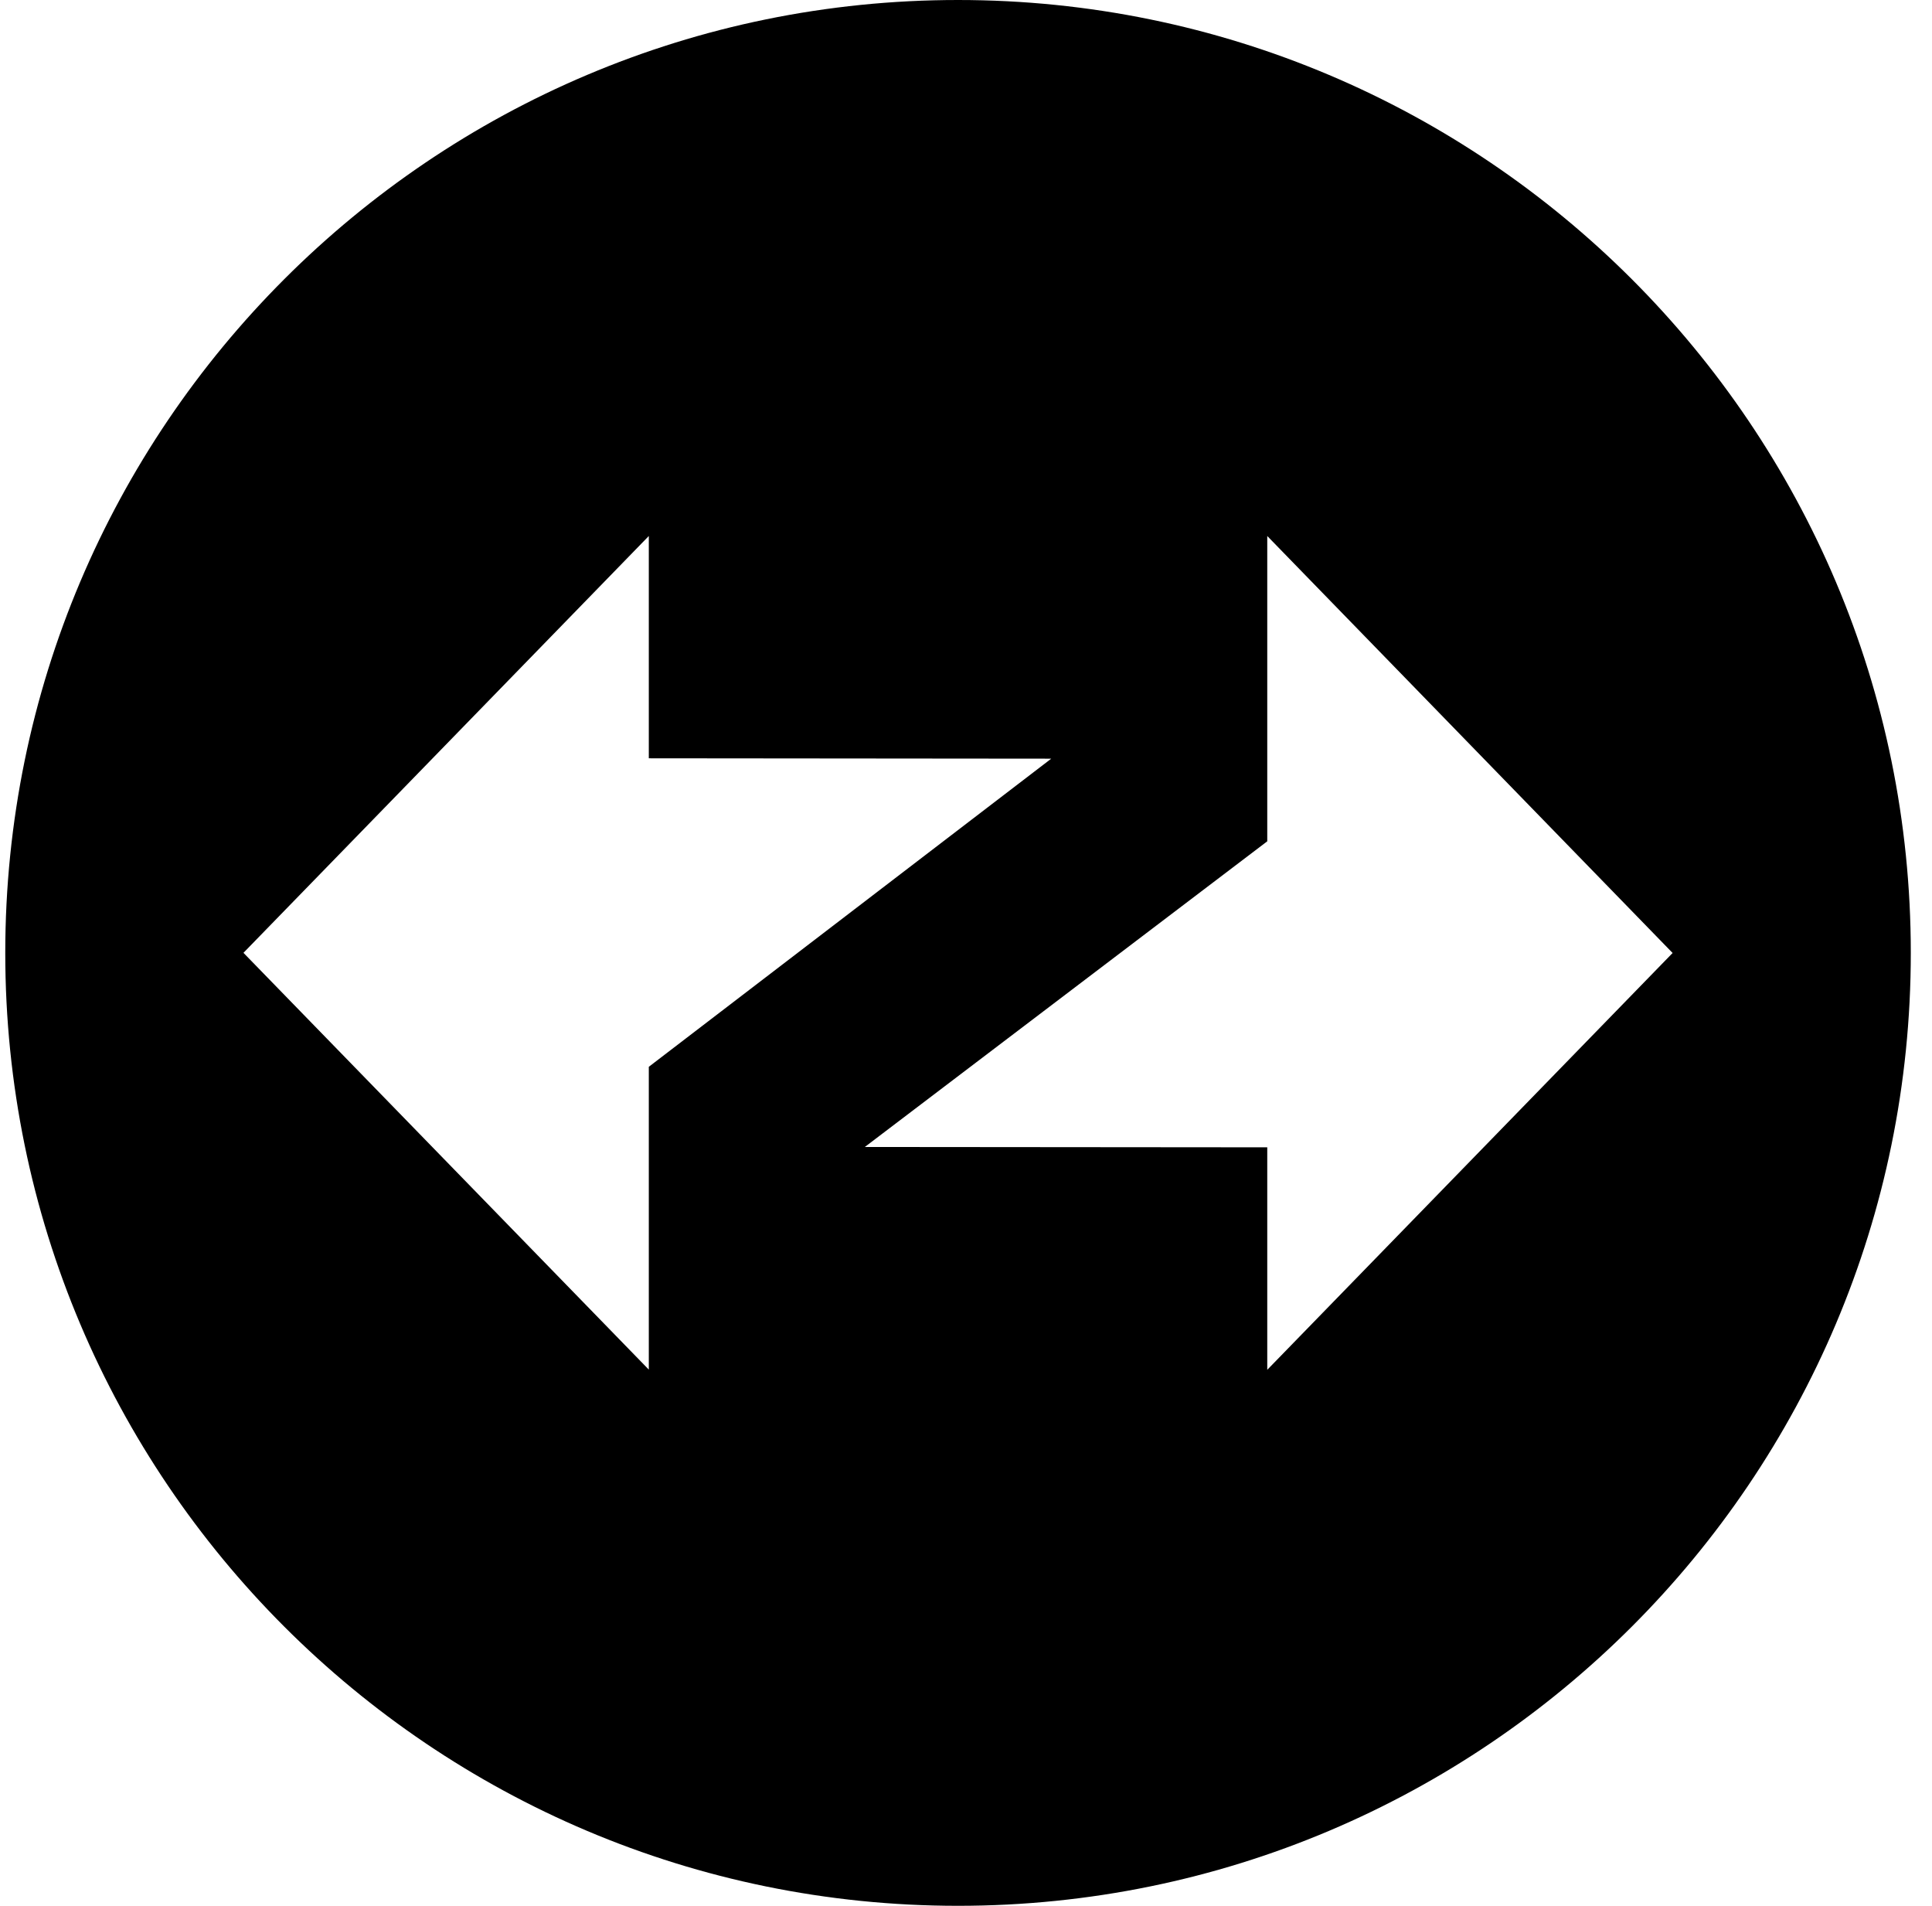
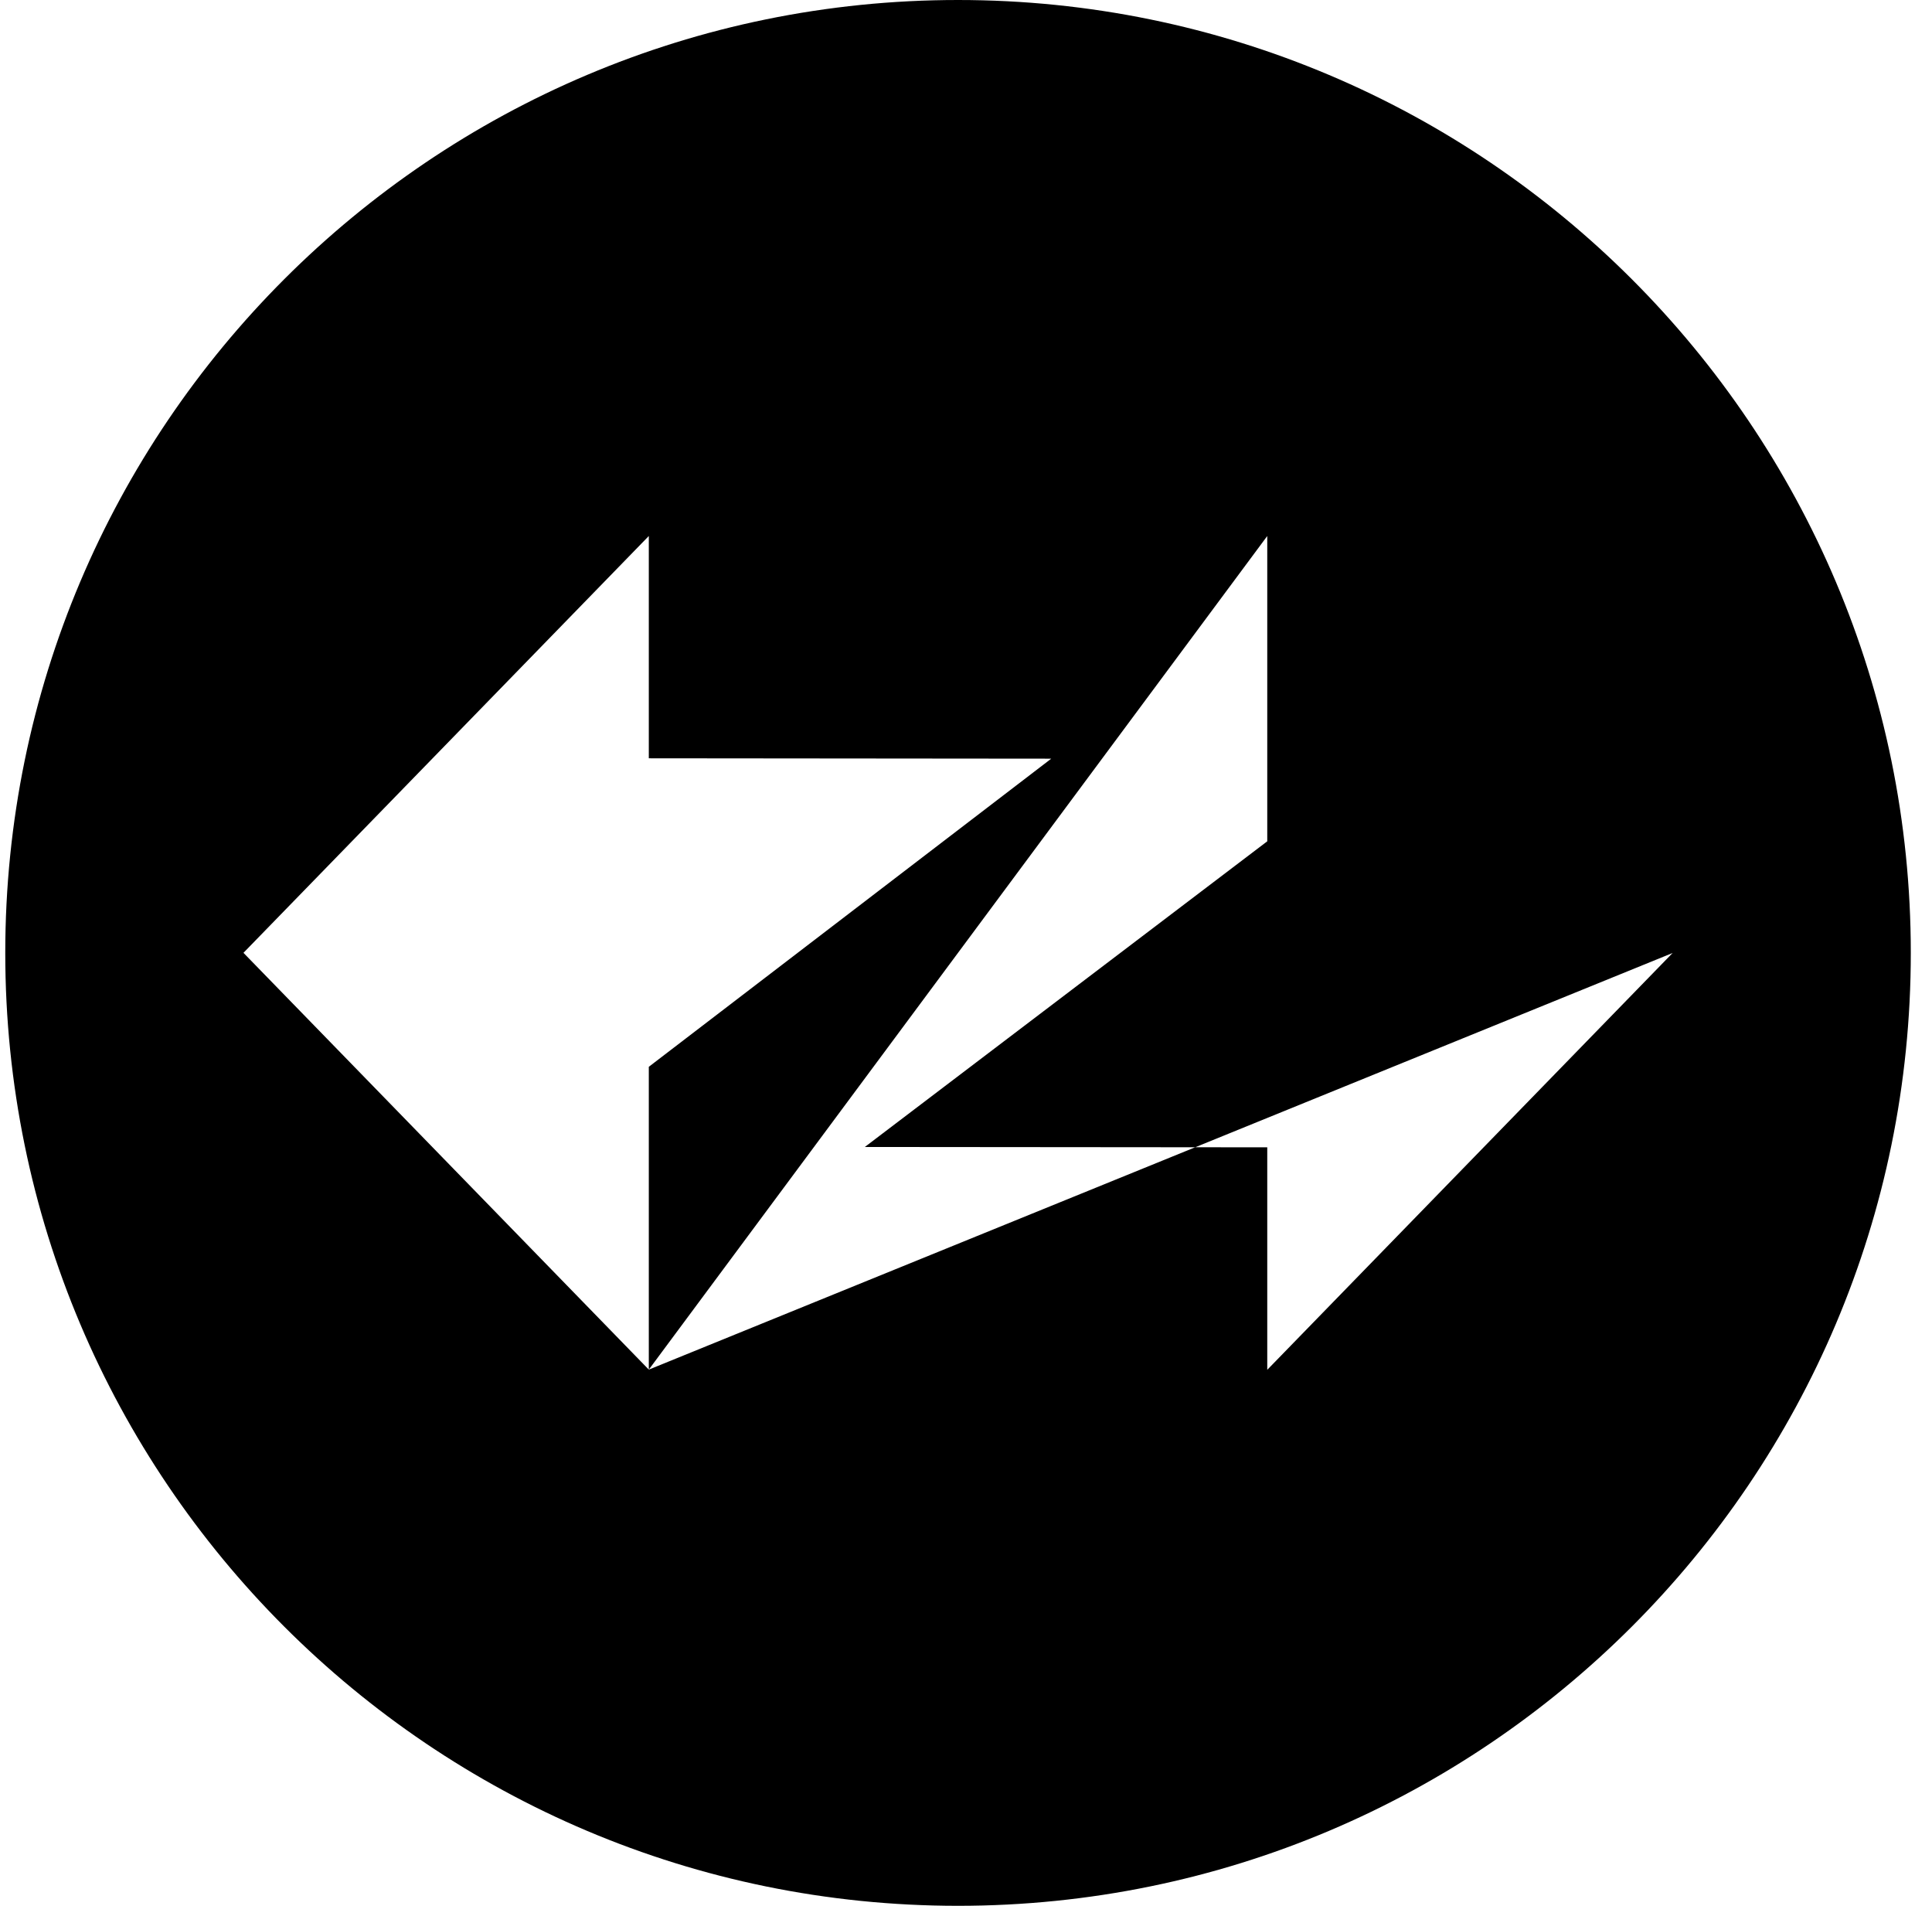
<svg xmlns="http://www.w3.org/2000/svg" width="73" height="72" viewBox="0 0 73 72" fill="none">
-   <path fill-rule="evenodd" clip-rule="evenodd" d="M36.199 72C56.081 72 72.199 55.882 72.199 36C72.199 16.118 56.081 0 36.199 0C16.317 0 0.199 16.118 0.199 36C0.199 55.882 16.317 72 36.199 72ZM24.515 51.743L9.199 35.997L24.515 20.25V28.648L39.721 28.662L24.515 40.303V51.743ZM47.883 20.25L63.199 36.003L47.883 51.75V43.345L32.677 43.332L47.883 31.784V20.25Z" fill="black" />
+   <path fill-rule="evenodd" clip-rule="evenodd" d="M36.199 72C56.081 72 72.199 55.882 72.199 36C72.199 16.118 56.081 0 36.199 0C16.317 0 0.199 16.118 0.199 36C0.199 55.882 16.317 72 36.199 72ZM24.515 51.743L9.199 35.997L24.515 20.25V28.648L39.721 28.662L24.515 40.303V51.743ZL63.199 36.003L47.883 51.75V43.345L32.677 43.332L47.883 31.784V20.25Z" fill="black" />
</svg>